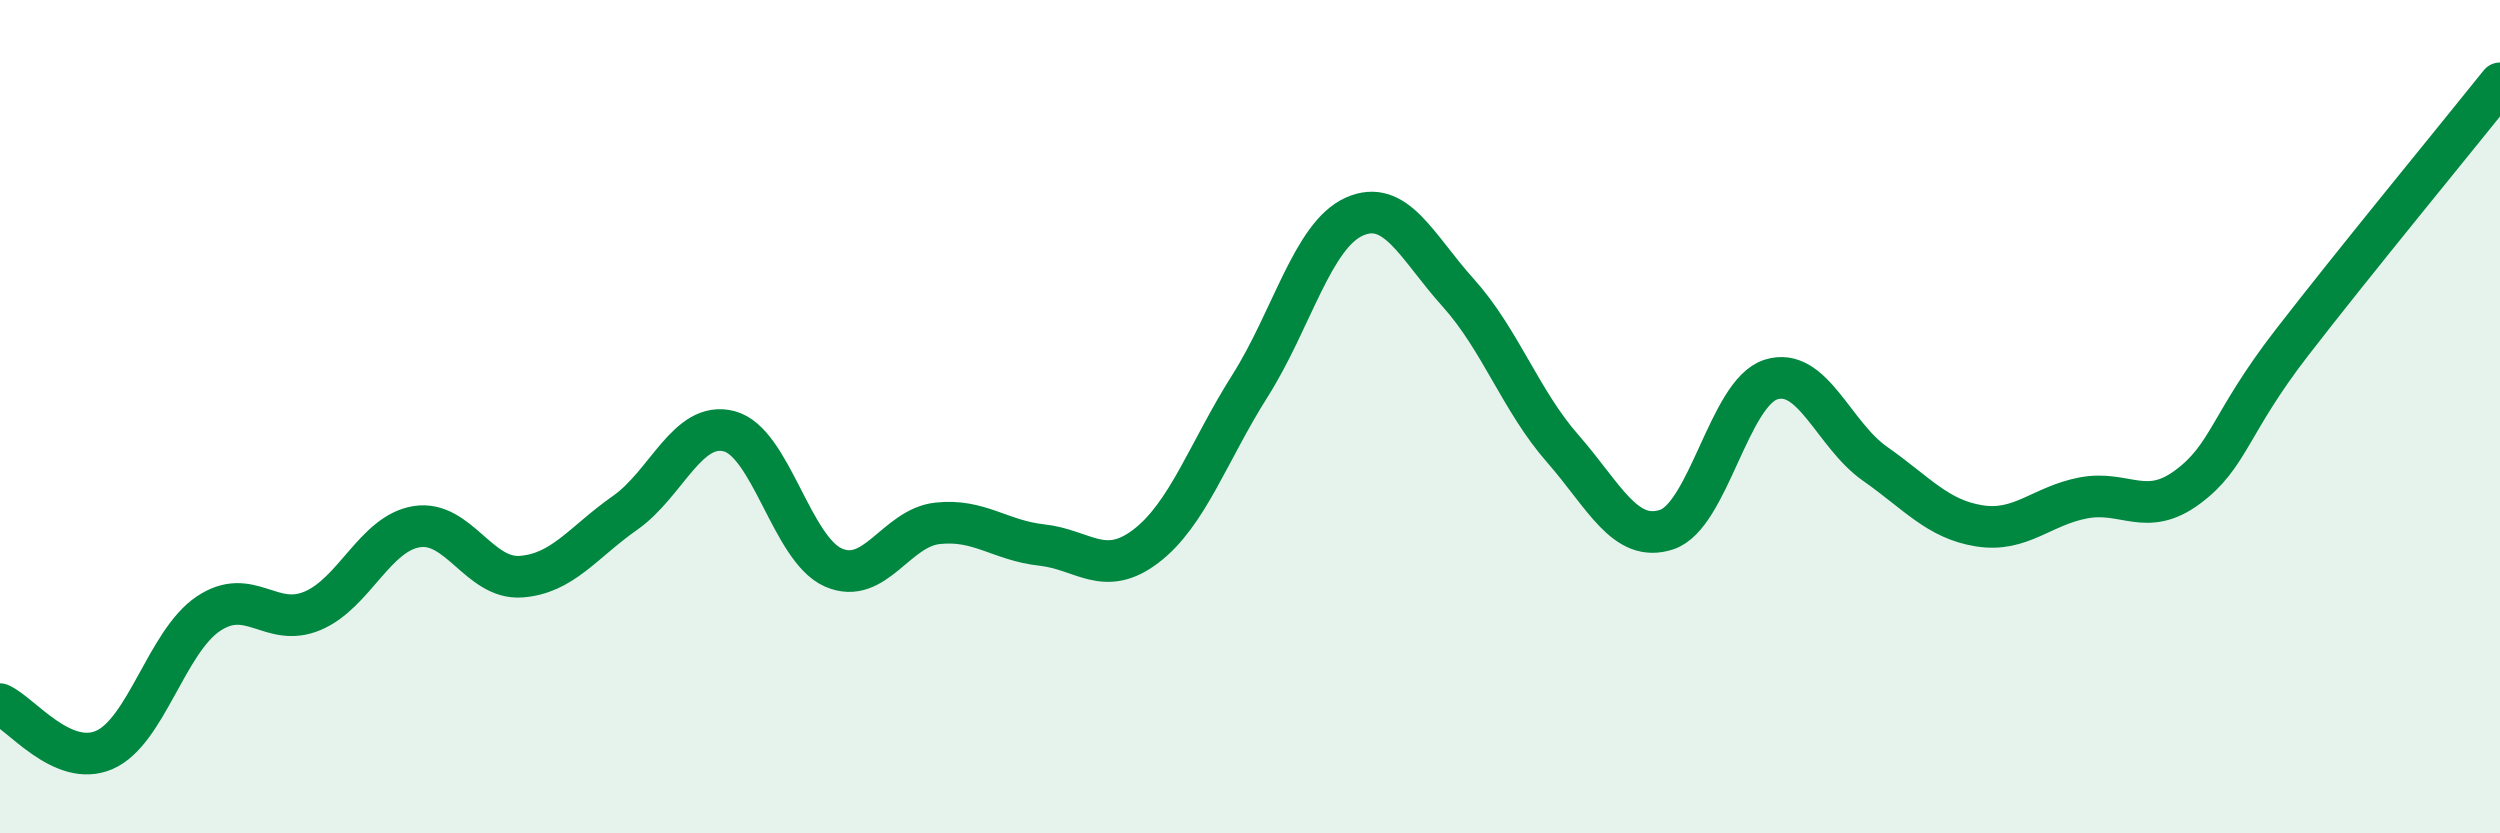
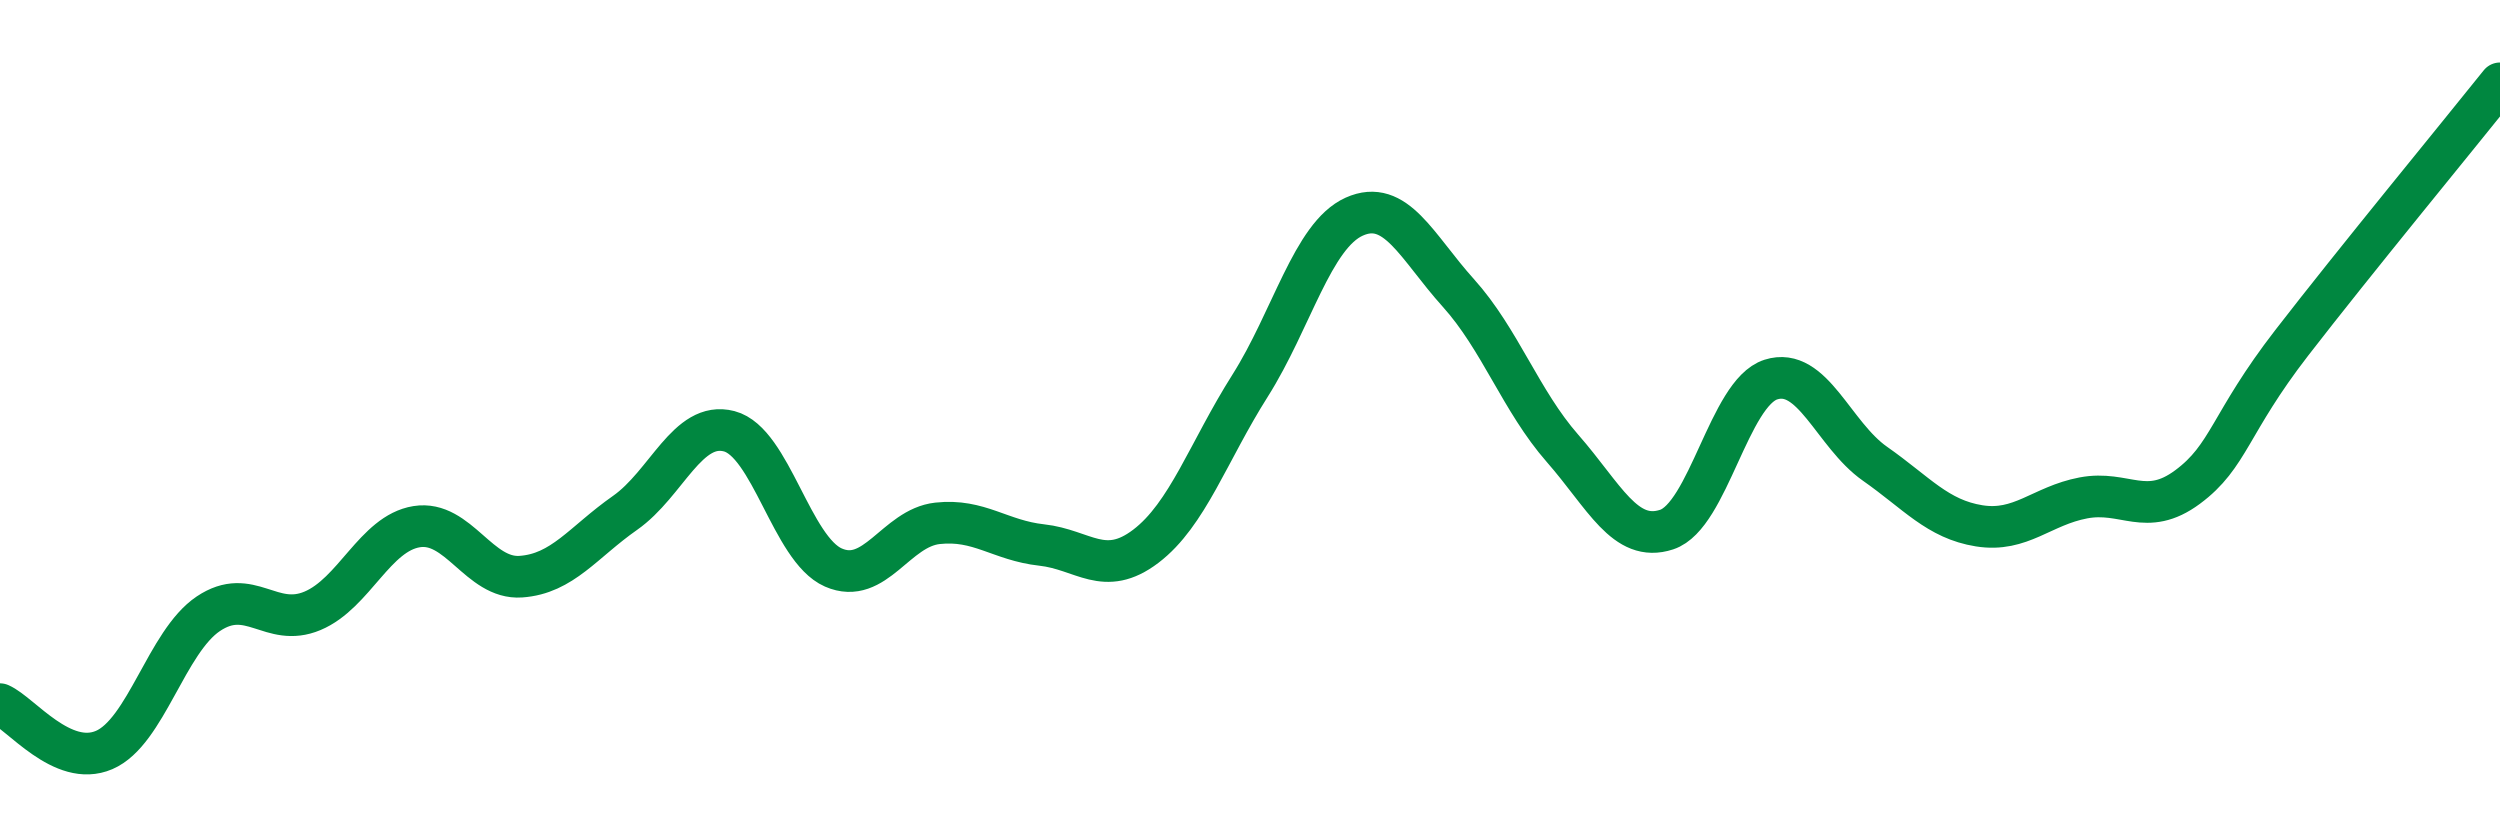
<svg xmlns="http://www.w3.org/2000/svg" width="60" height="20" viewBox="0 0 60 20">
-   <path d="M 0,16.9 C 0.5,17.12 1.5,18.43 2.5,18 C 3.5,17.57 4,15.4 5,14.73 C 6,14.06 6.5,15.08 7.5,14.66 C 8.5,14.24 9,12.8 10,12.64 C 11,12.48 11.5,13.91 12.5,13.84 C 13.5,13.77 14,13.01 15,12.31 C 16,11.61 16.5,10.09 17.5,10.35 C 18.5,10.61 19,13.18 20,13.62 C 21,14.06 21.5,12.67 22.5,12.56 C 23.5,12.45 24,12.97 25,13.08 C 26,13.19 26.5,13.87 27.5,13.11 C 28.5,12.35 29,10.84 30,9.26 C 31,7.68 31.5,5.65 32.5,5.2 C 33.5,4.75 34,5.92 35,7.03 C 36,8.14 36.5,9.62 37.5,10.76 C 38.5,11.9 39,13.04 40,12.71 C 41,12.38 41.5,9.43 42.5,9.11 C 43.5,8.79 44,10.43 45,11.13 C 46,11.83 46.5,12.46 47.5,12.62 C 48.5,12.78 49,12.14 50,11.95 C 51,11.76 51.5,12.43 52.5,11.69 C 53.5,10.95 53.5,10.17 55,8.23 C 56.5,6.29 59,3.25 60,2L60 20L0 20Z" fill="#008740" opacity="0.1" stroke-linecap="round" stroke-linejoin="round" />
  <path d="M 0,16.9 C 0.5,17.12 1.5,18.43 2.5,18 C 3.5,17.57 4,15.4 5,14.73 C 6,14.06 6.5,15.08 7.5,14.66 C 8.5,14.24 9,12.8 10,12.64 C 11,12.48 11.5,13.91 12.5,13.84 C 13.5,13.77 14,13.01 15,12.31 C 16,11.61 16.5,10.09 17.5,10.35 C 18.5,10.61 19,13.18 20,13.62 C 21,14.06 21.5,12.67 22.5,12.56 C 23.5,12.45 24,12.97 25,13.08 C 26,13.19 26.5,13.87 27.5,13.11 C 28.5,12.35 29,10.84 30,9.26 C 31,7.68 31.5,5.65 32.5,5.2 C 33.5,4.75 34,5.92 35,7.03 C 36,8.14 36.5,9.62 37.5,10.76 C 38.5,11.9 39,13.04 40,12.71 C 41,12.38 41.5,9.43 42.5,9.11 C 43.5,8.79 44,10.43 45,11.13 C 46,11.83 46.5,12.46 47.5,12.62 C 48.5,12.78 49,12.14 50,11.95 C 51,11.76 51.5,12.43 52.5,11.69 C 53.5,10.95 53.5,10.17 55,8.23 C 56.5,6.29 59,3.25 60,2" stroke="#008740" stroke-width="1" fill="none" stroke-linecap="round" stroke-linejoin="round" />
</svg>